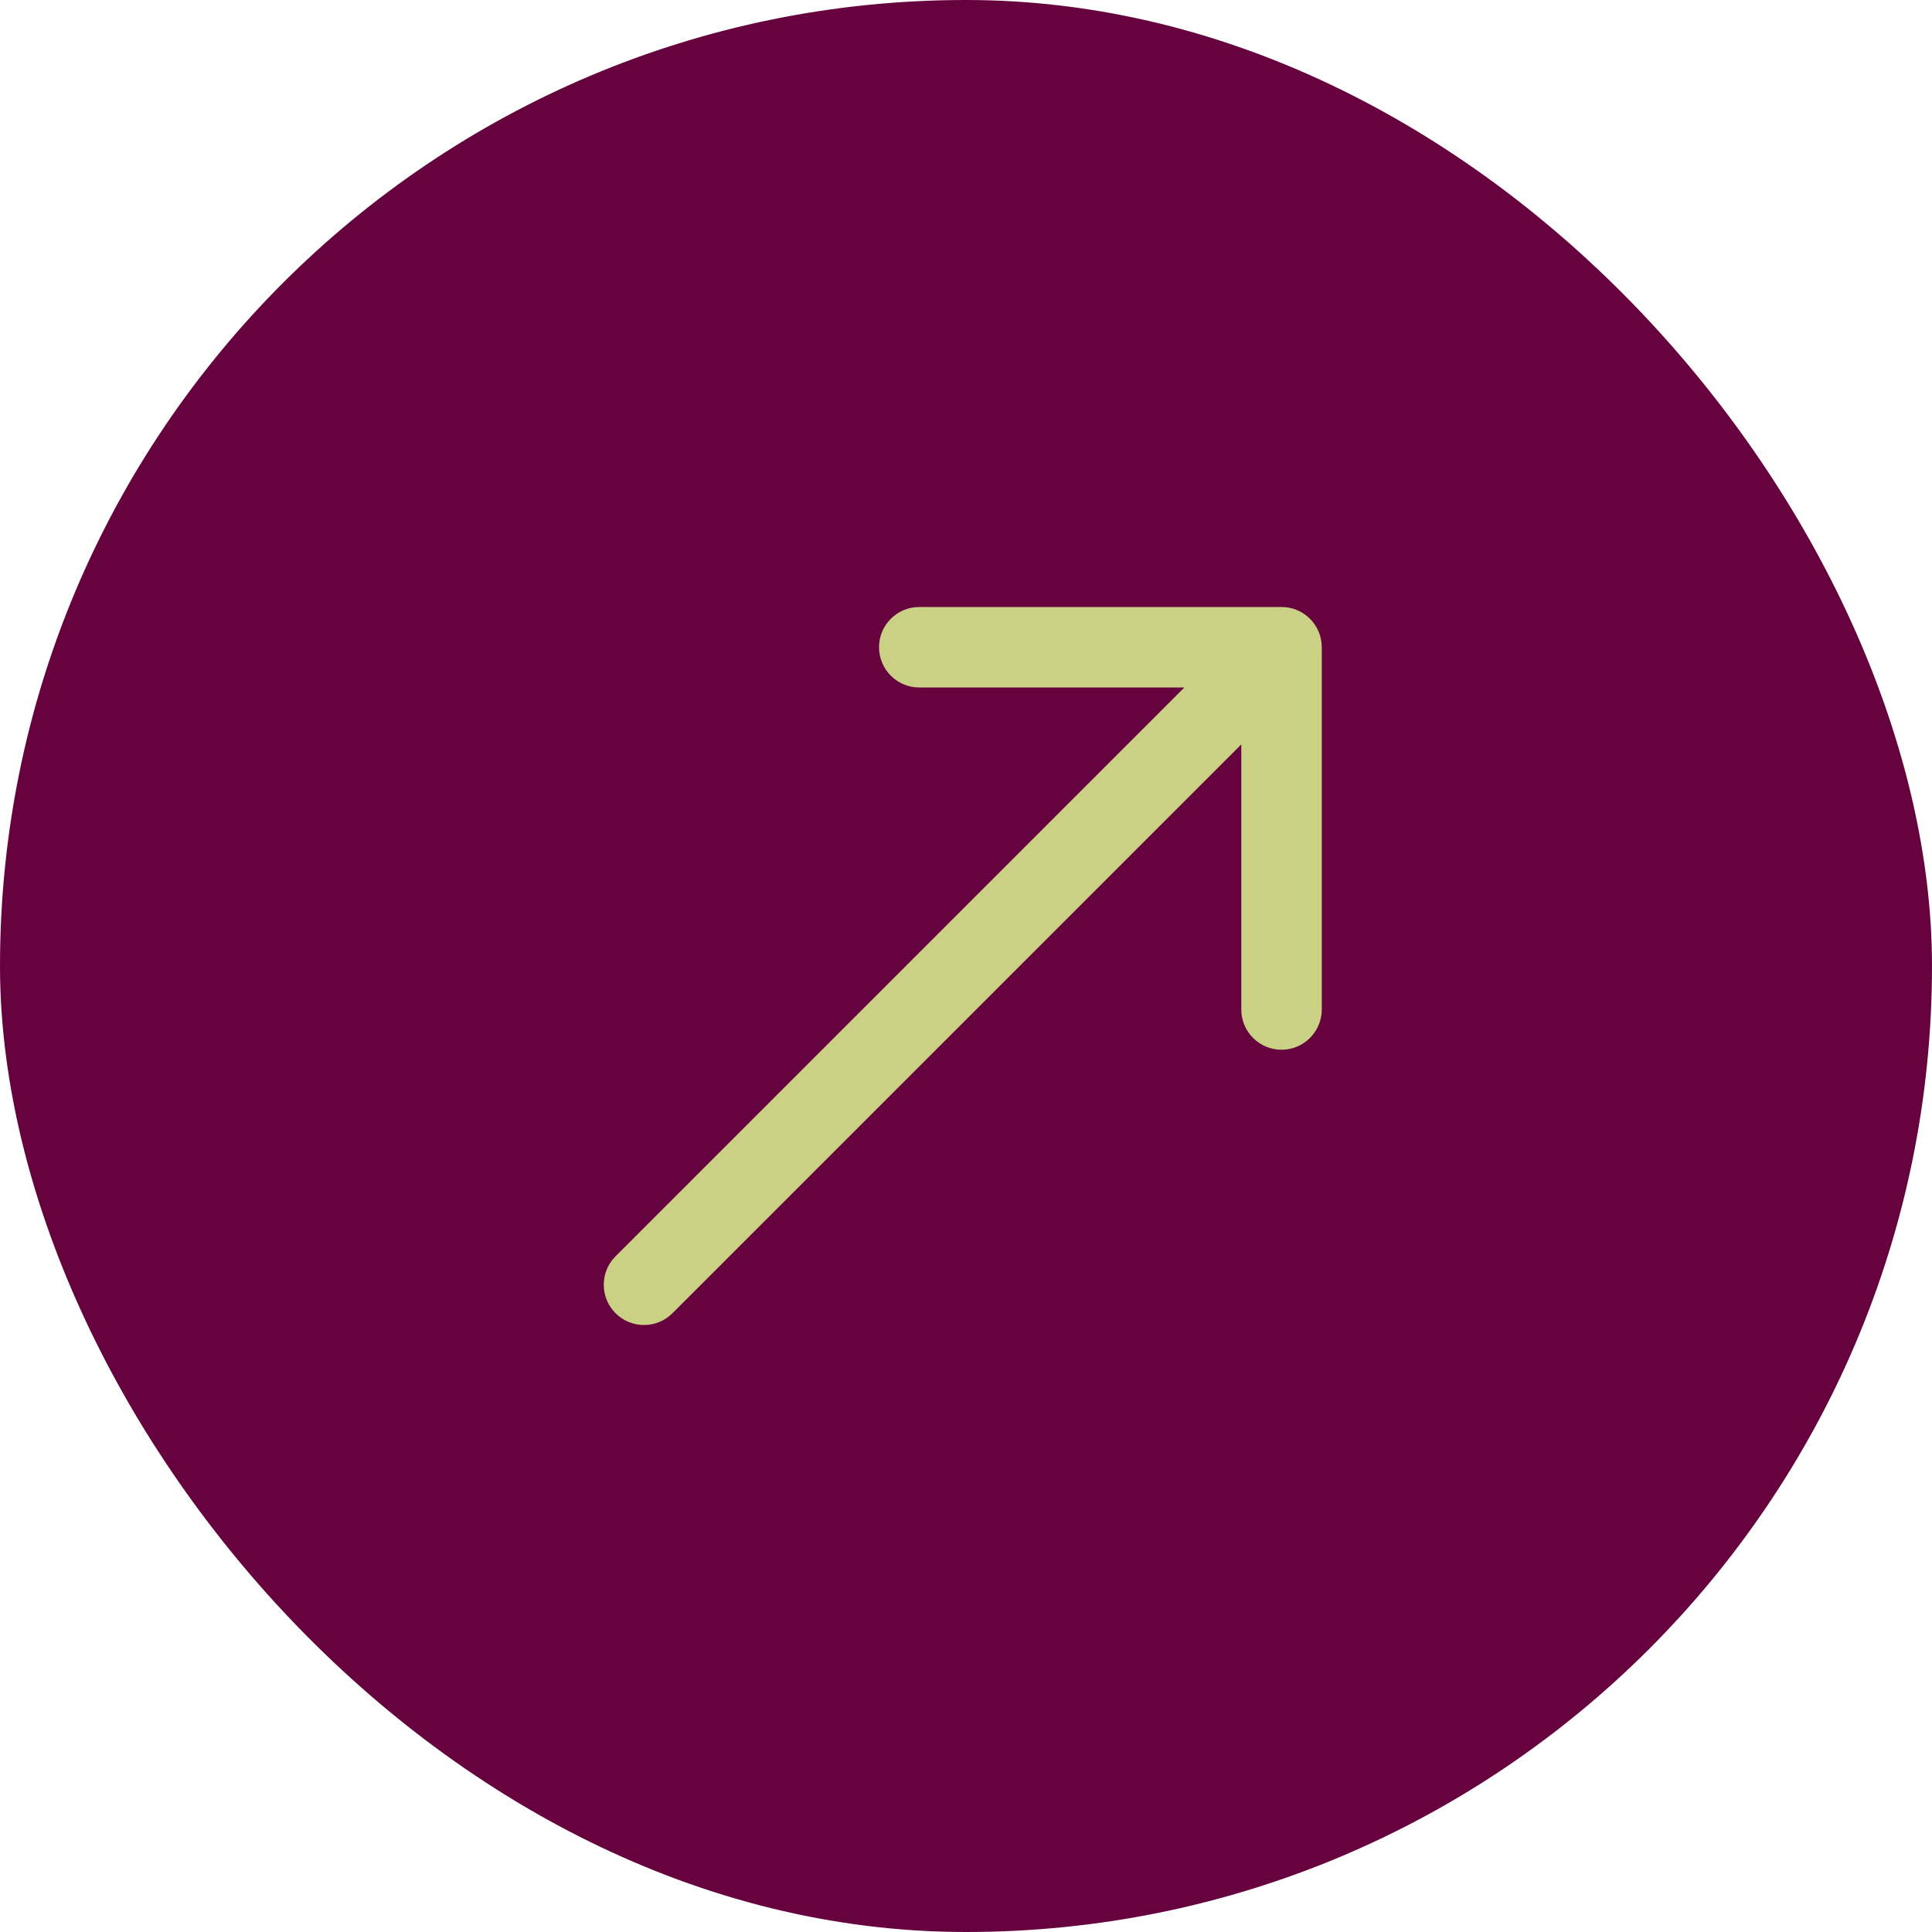
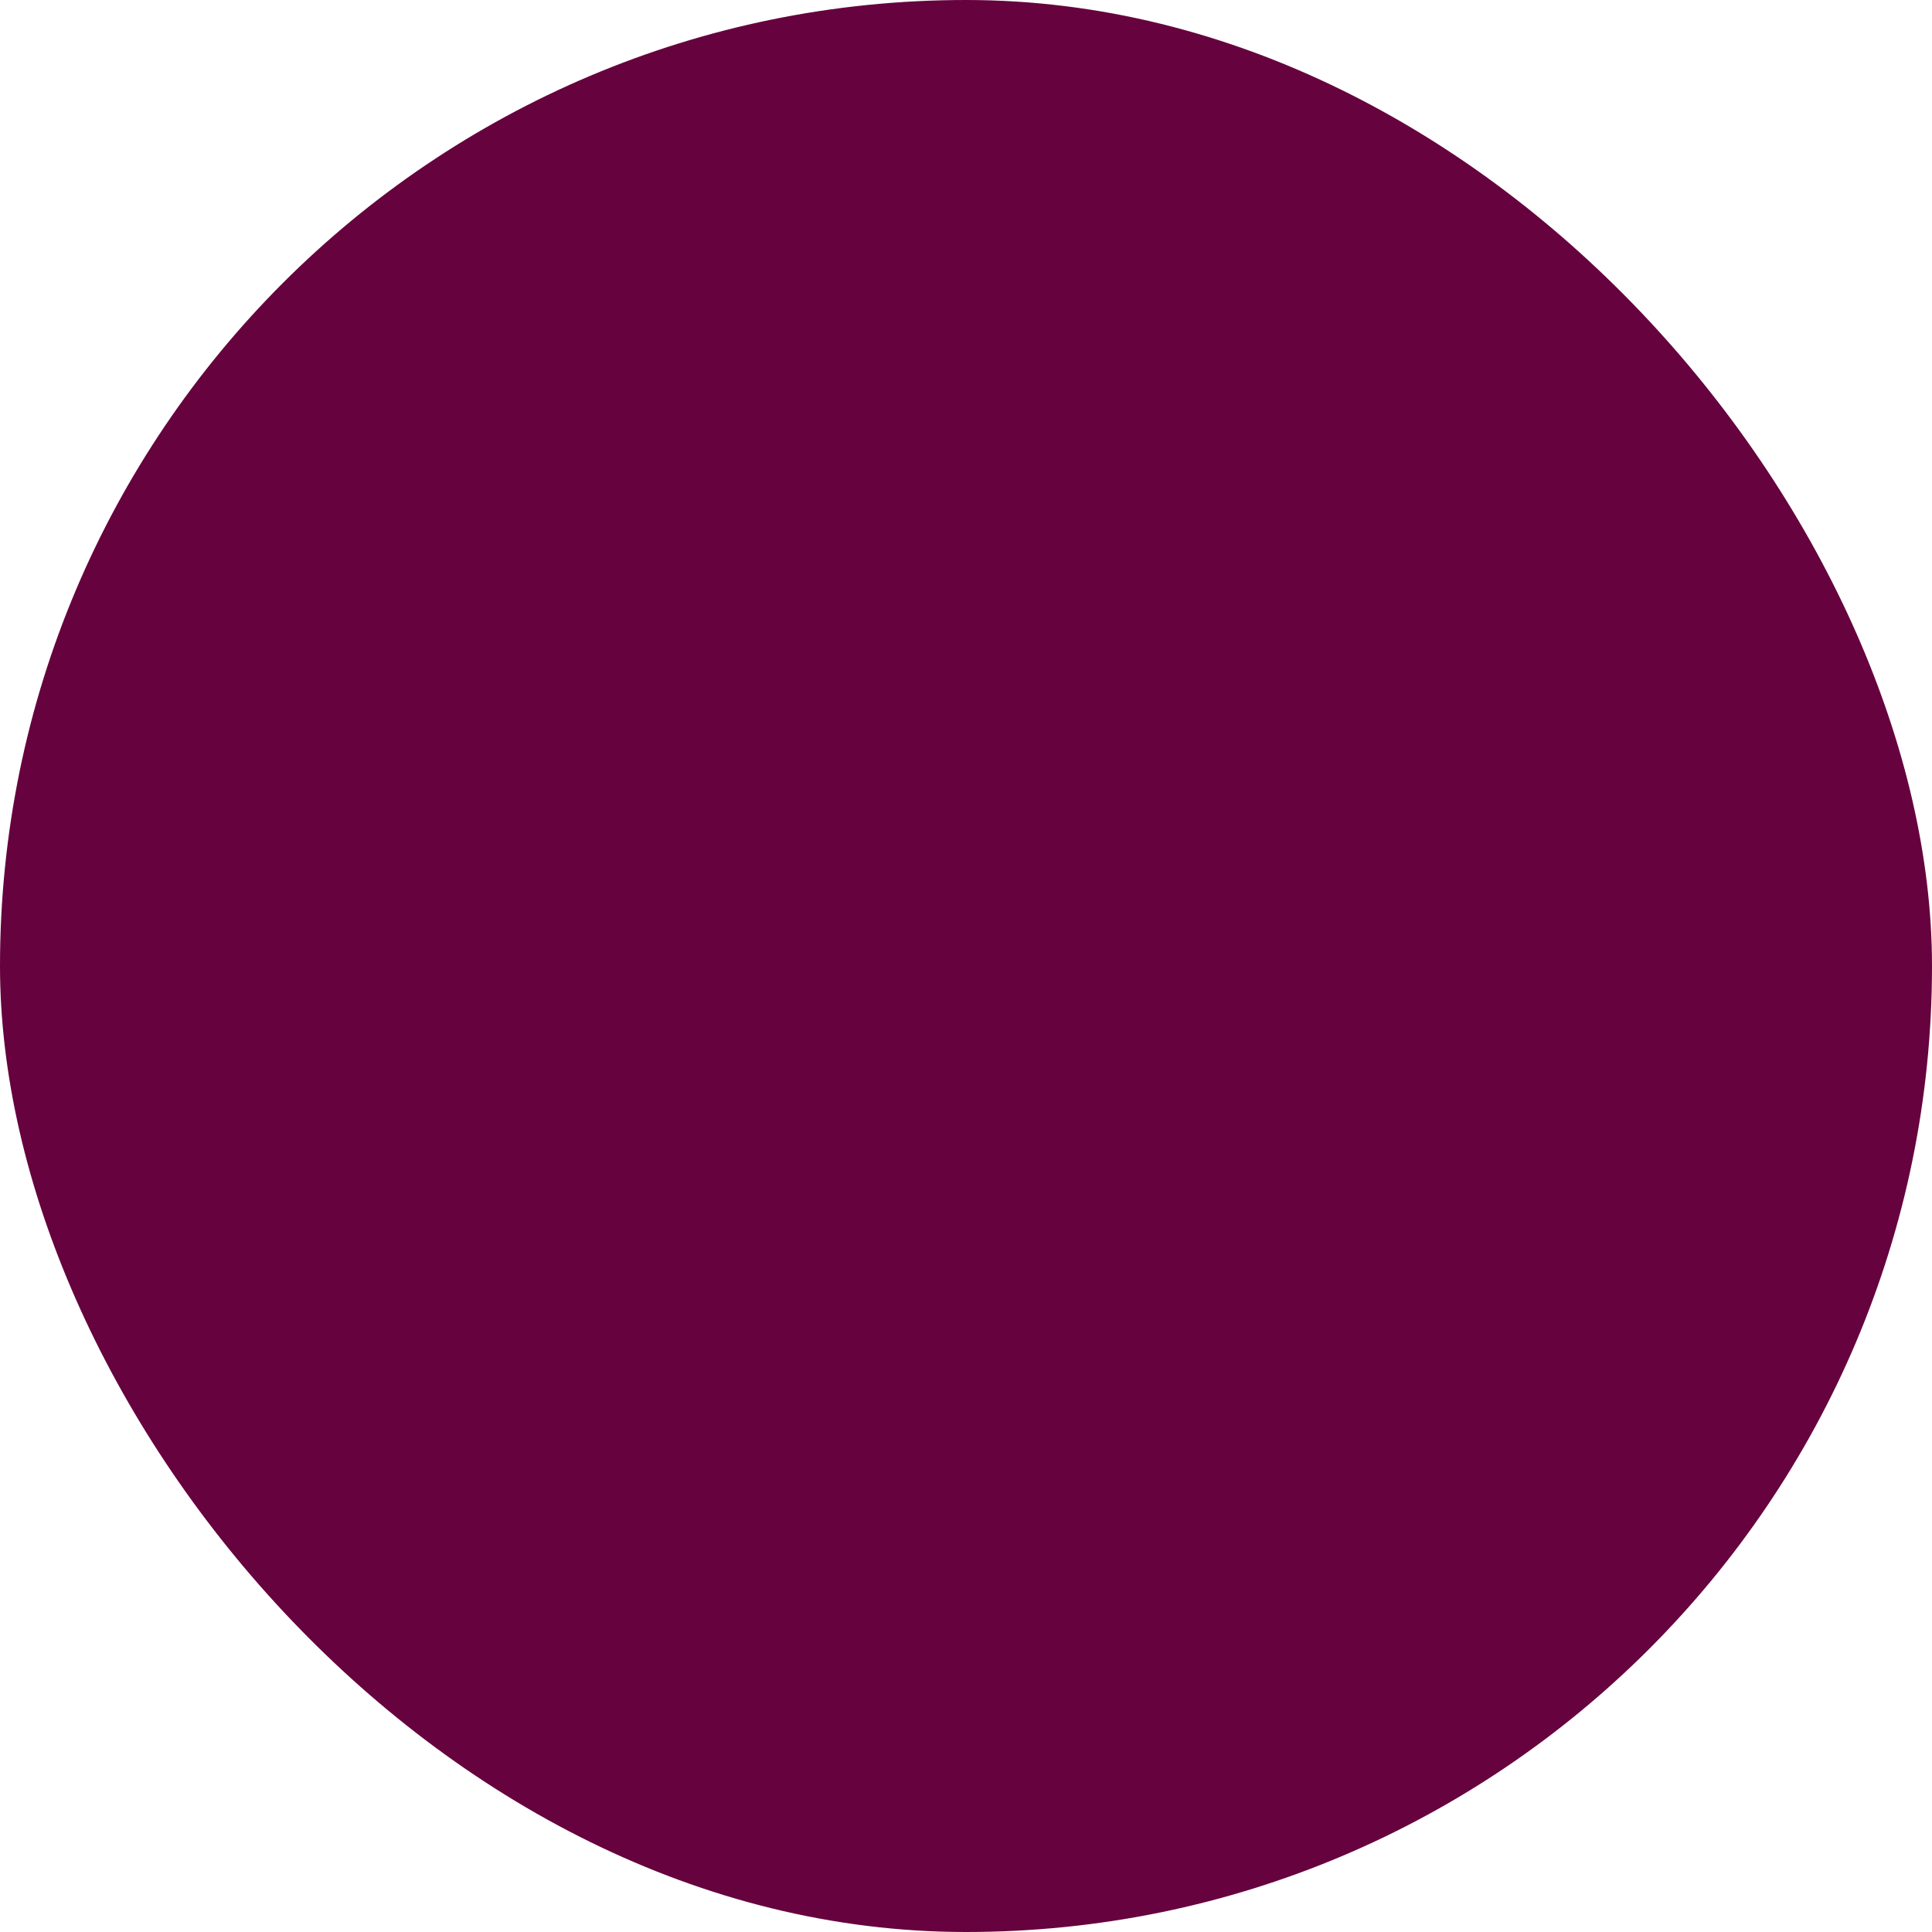
<svg xmlns="http://www.w3.org/2000/svg" width="120" height="120" viewBox="0 0 120 120" fill="none">
  <rect width="120" height="120" rx="60" fill="#66023E" />
-   <path d="M38.232 78.031C37.256 79.007 37.256 80.59 38.232 81.567C39.209 82.543 40.791 82.543 41.768 81.567L40 79.799L38.232 78.031ZM82.098 40.201C82.098 38.82 80.979 37.701 79.598 37.701L57.098 37.701C55.717 37.701 54.598 38.82 54.598 40.201C54.598 41.582 55.717 42.701 57.098 42.701H77.098V62.701C77.098 64.082 78.217 65.201 79.598 65.201C80.979 65.201 82.098 64.082 82.098 62.701L82.098 40.201ZM40 79.799L41.768 81.567L81.366 41.969L79.598 40.201L77.83 38.433L38.232 78.031L40 79.799Z" fill="#CAD184" />
</svg>